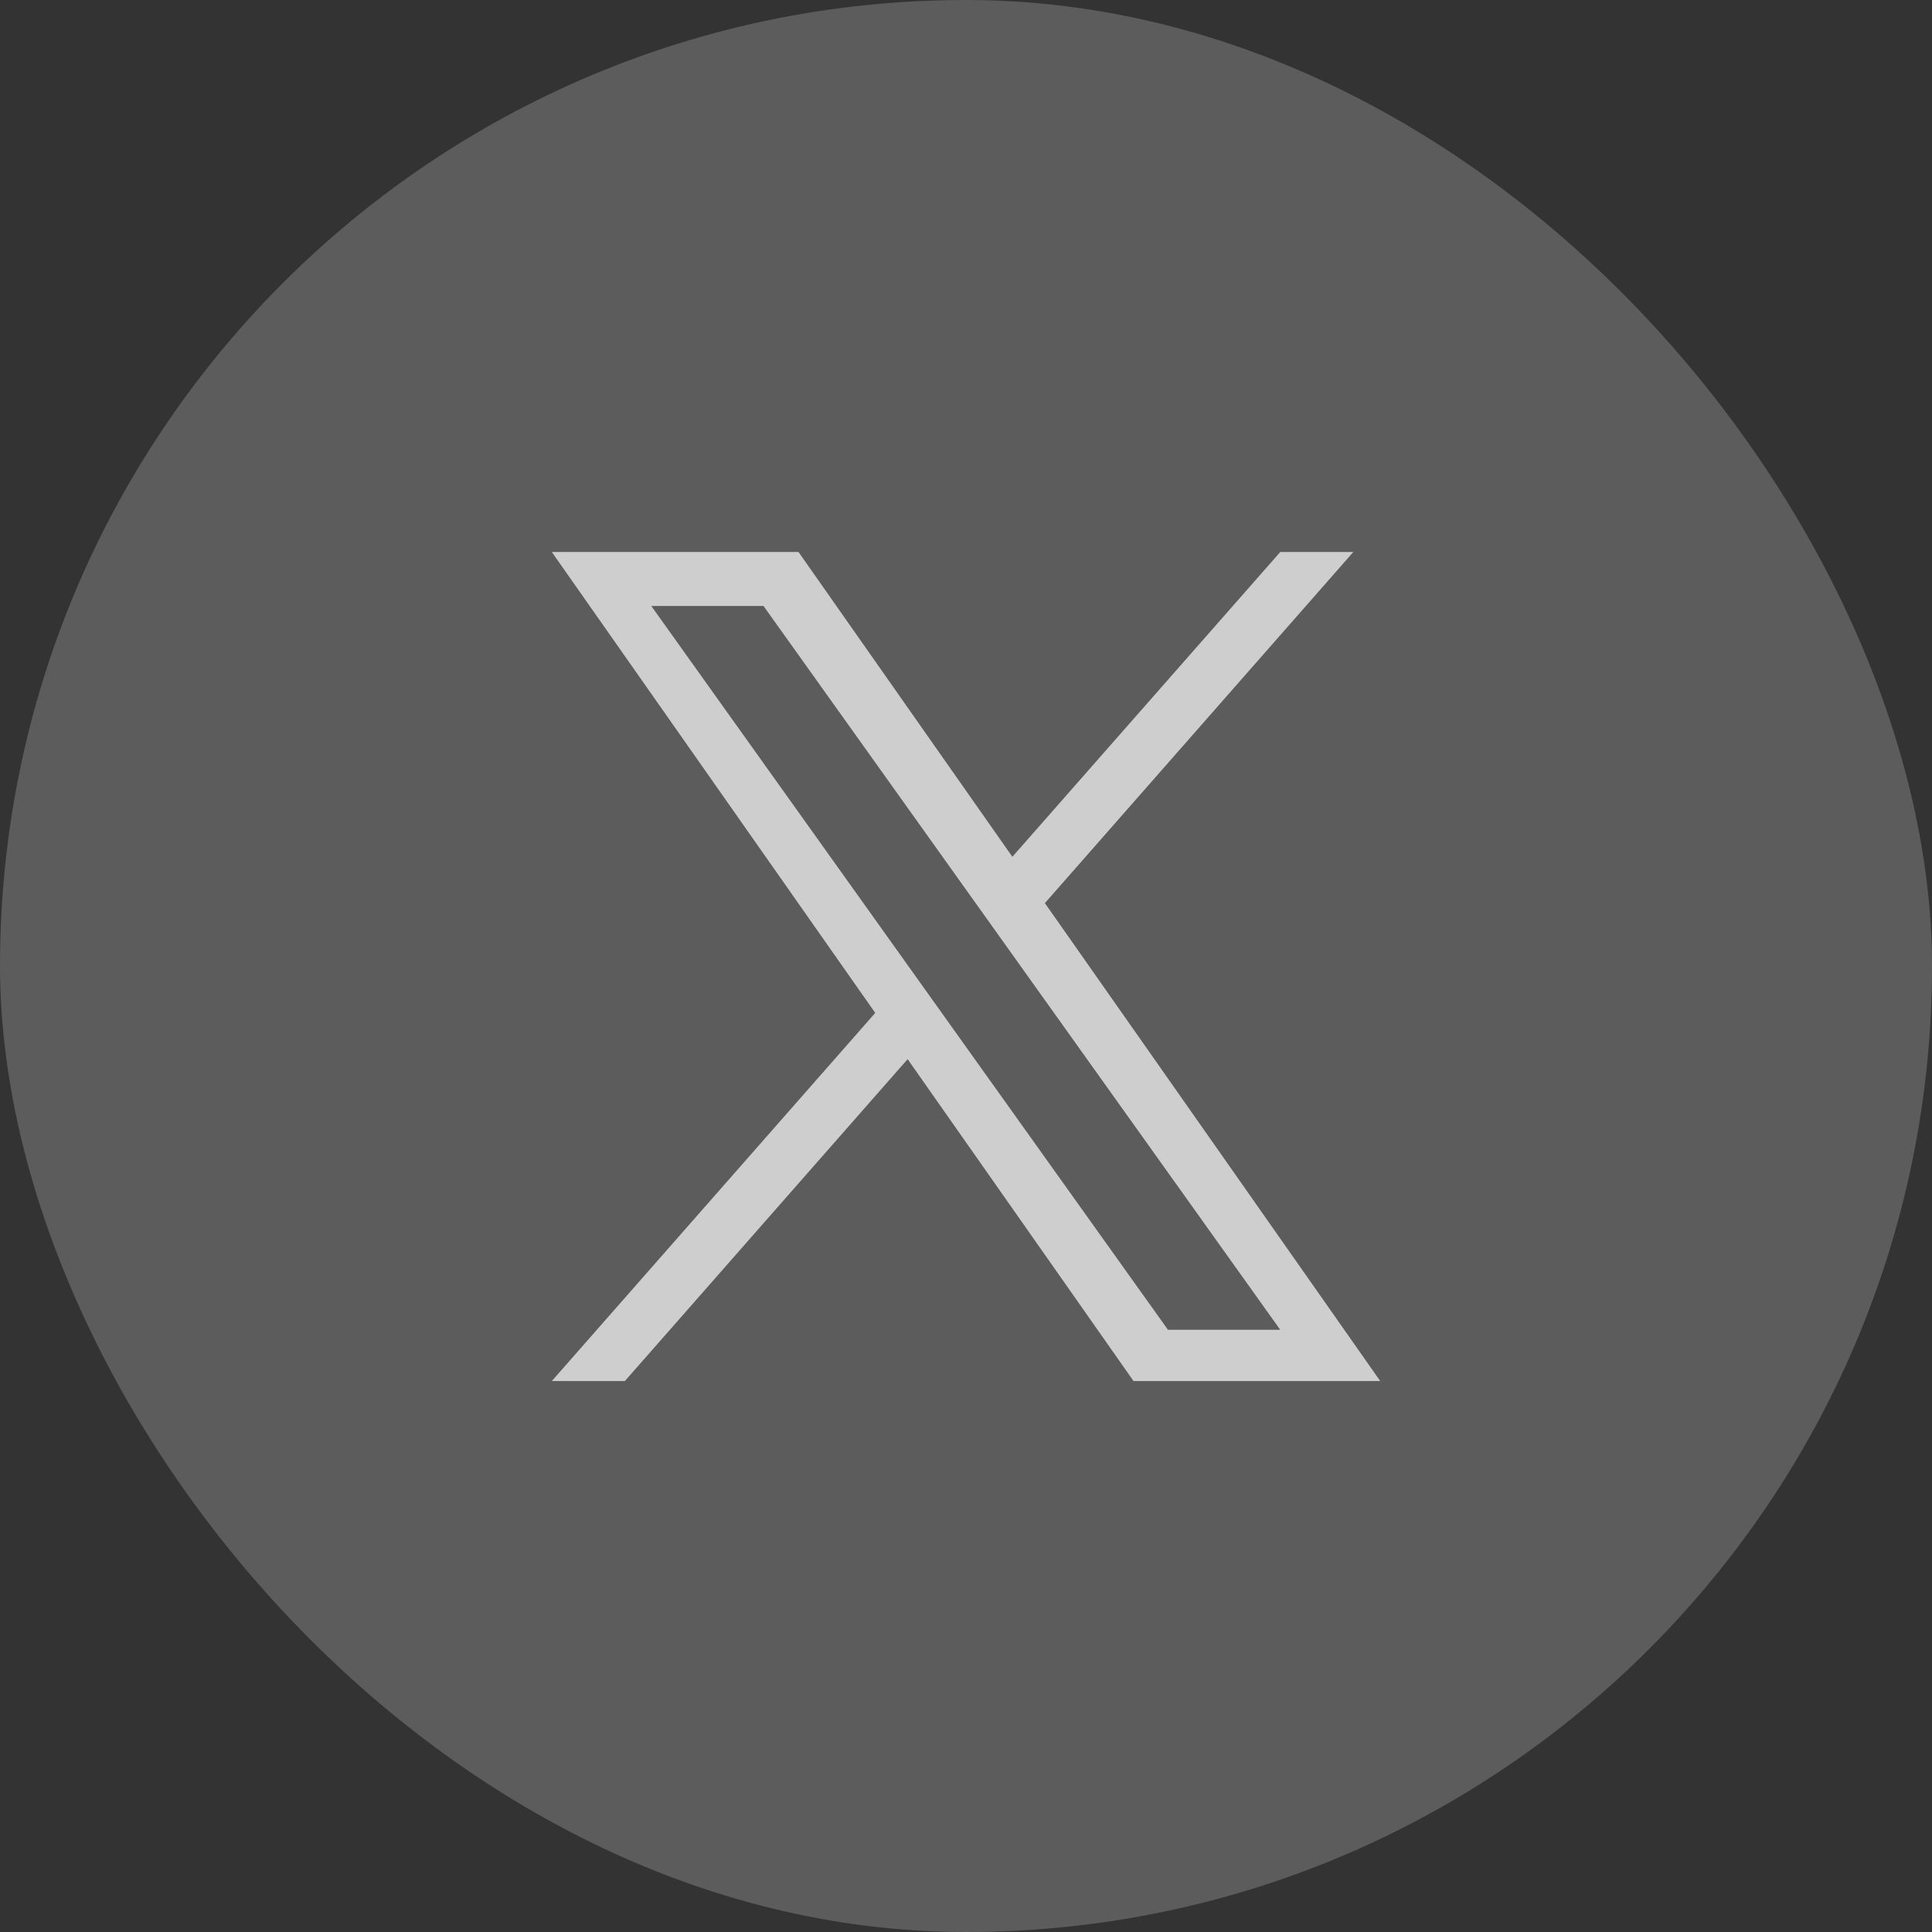
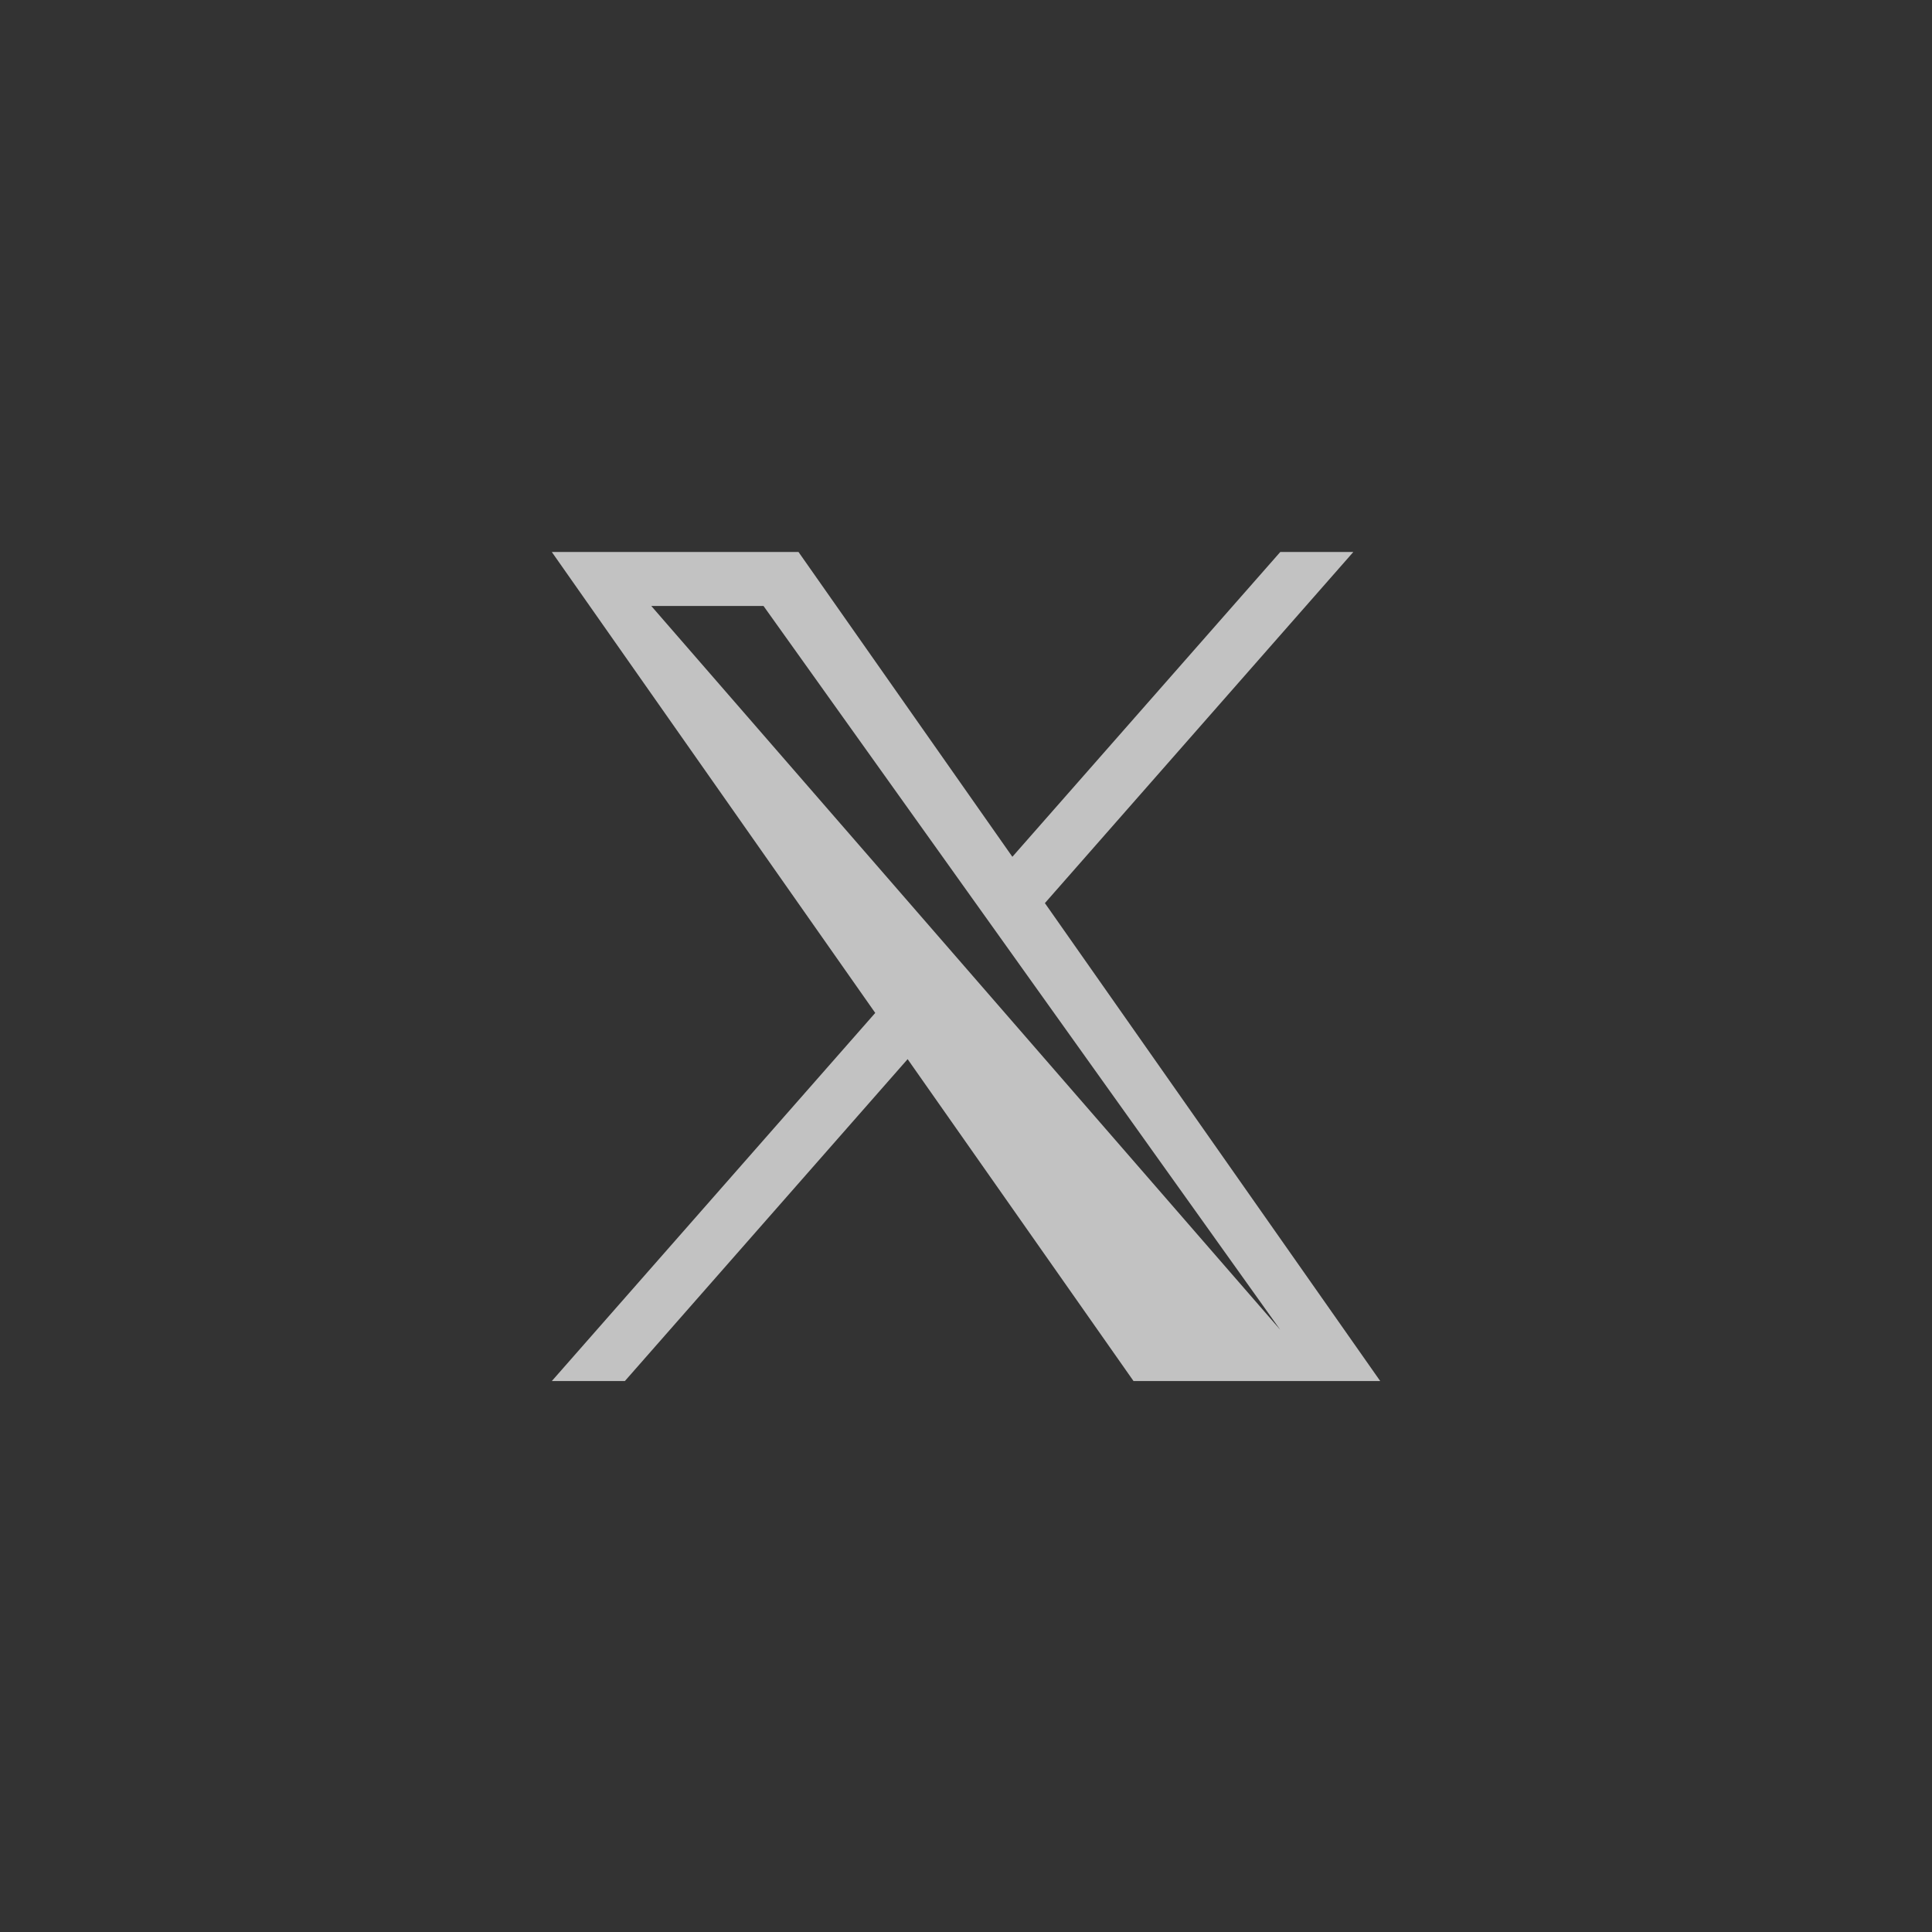
<svg xmlns="http://www.w3.org/2000/svg" width="42" height="42" viewBox="0 0 42 42" fill="none">
  <rect x="0" y="0" width="42" height="42" fill="#333333" stroke="none" />
-   <rect width="42" height="42" rx="21" fill="white" fill-opacity="0.2" />
-   <path d="M22.715 19.633L29.42 12H27.832L22.008 18.626L17.359 12H11.996L19.027 22.02L11.996 30.023H13.584L19.731 23.025L24.642 30.023H30.005M14.158 13.173H16.598L27.831 28.908H25.39" fill="white" fill-opacity="0.7" />
+   <path d="M22.715 19.633L29.42 12H27.832L22.008 18.626L17.359 12H11.996L19.027 22.02L11.996 30.023H13.584L19.731 23.025L24.642 30.023H30.005M14.158 13.173H16.598L27.831 28.908" fill="white" fill-opacity="0.7" />
</svg>